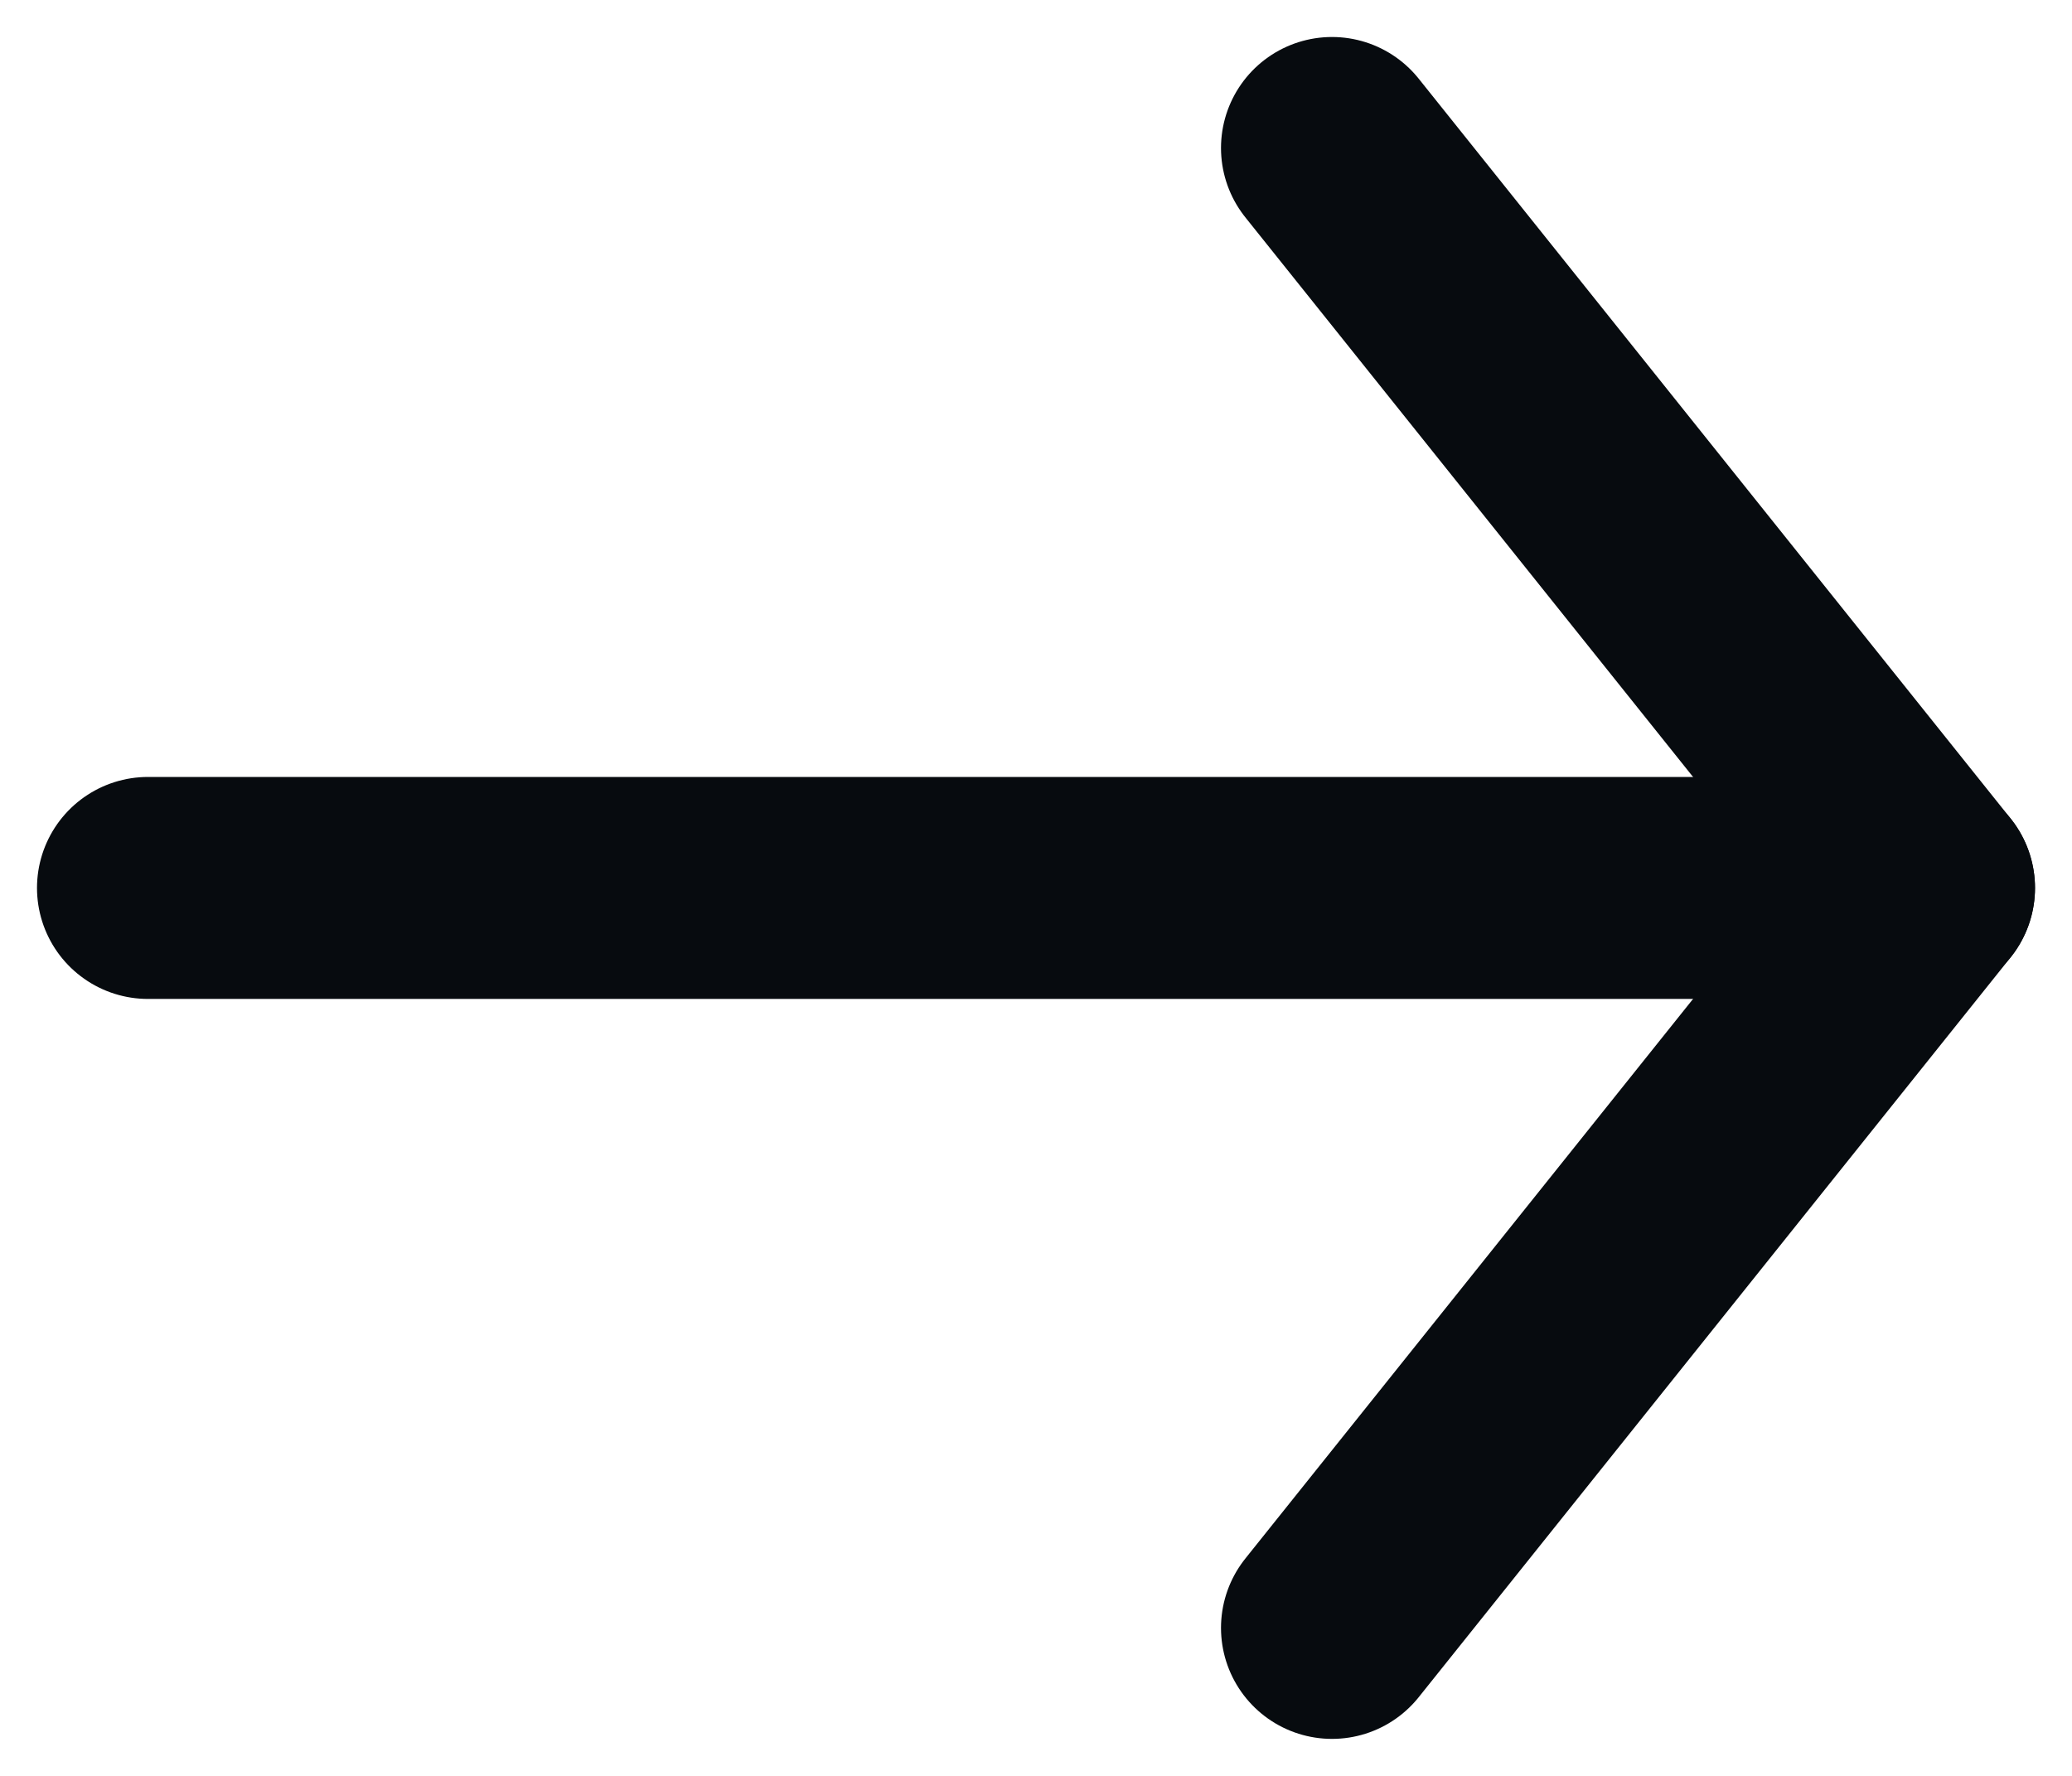
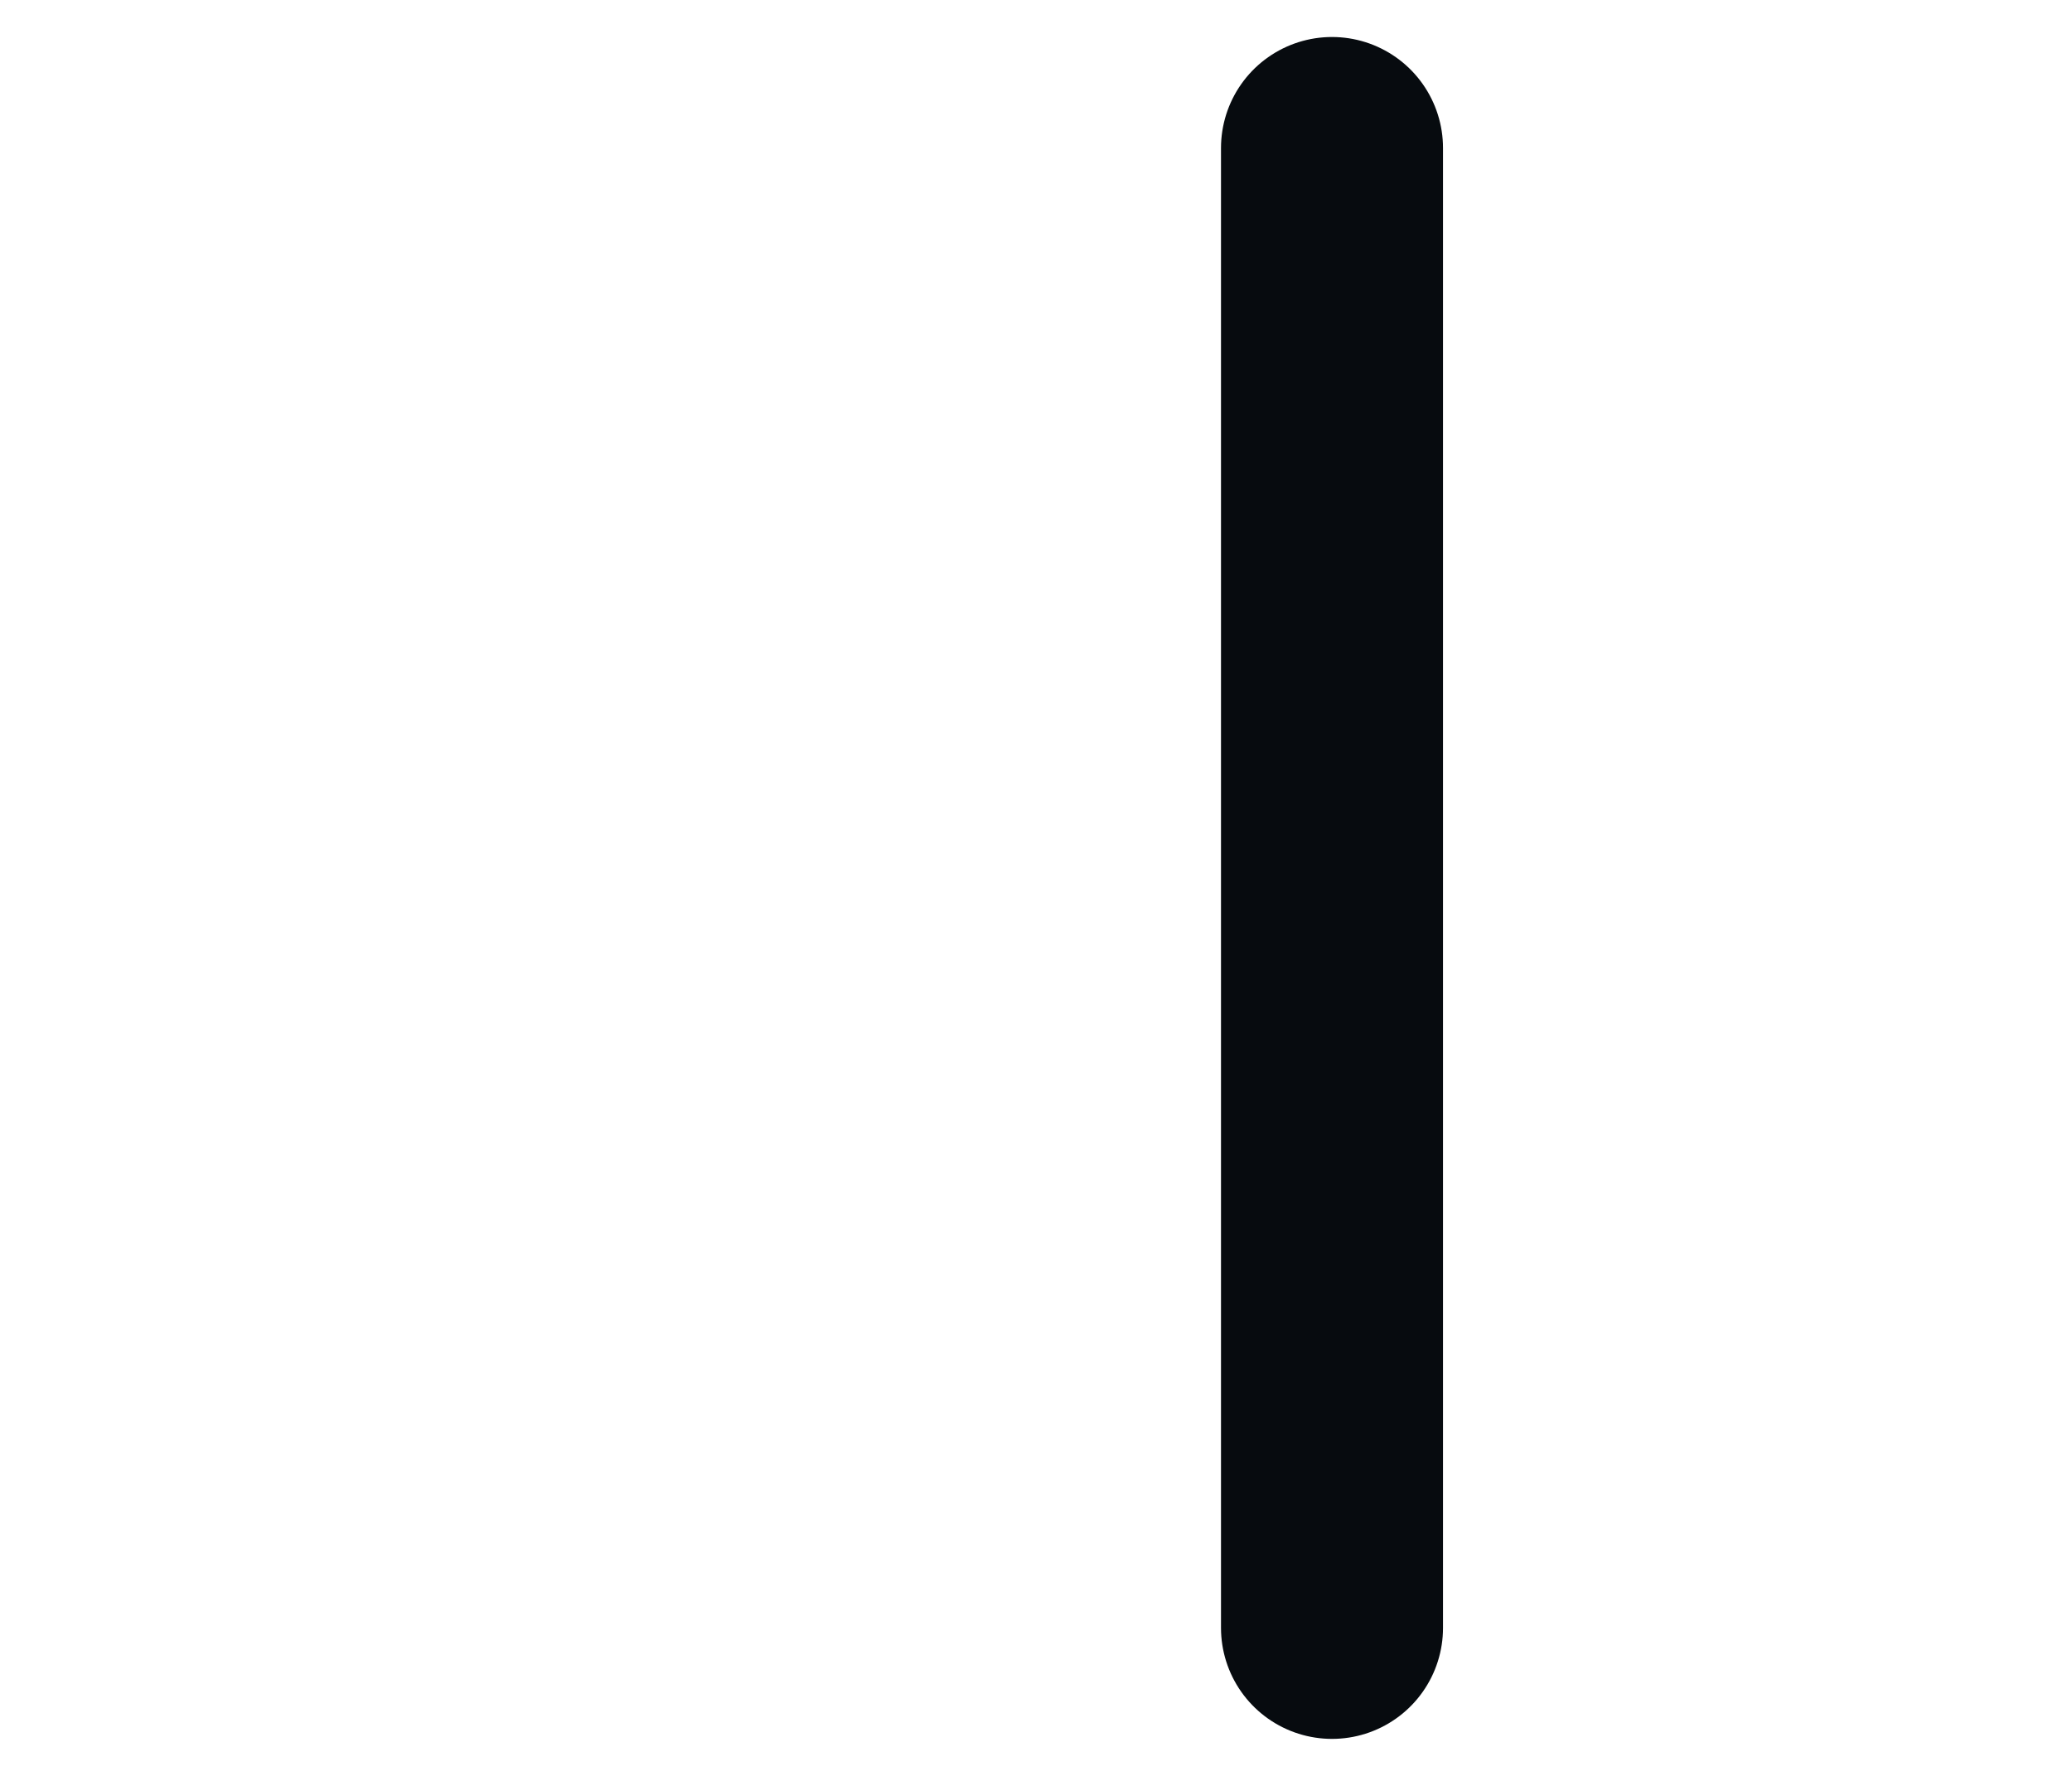
<svg xmlns="http://www.w3.org/2000/svg" width="14" height="12" viewBox="0 0 14 12" fill="none">
-   <path d="M9 1L13 6L9 11" stroke="#070B0F" stroke-width="1.5" stroke-linecap="round" stroke-linejoin="round" />
-   <path d="M13 6H1" stroke="#070B0F" stroke-width="1.5" stroke-linecap="round" stroke-linejoin="round" />
+   <path d="M9 1L9 11" stroke="#070B0F" stroke-width="1.5" stroke-linecap="round" stroke-linejoin="round" />
</svg>